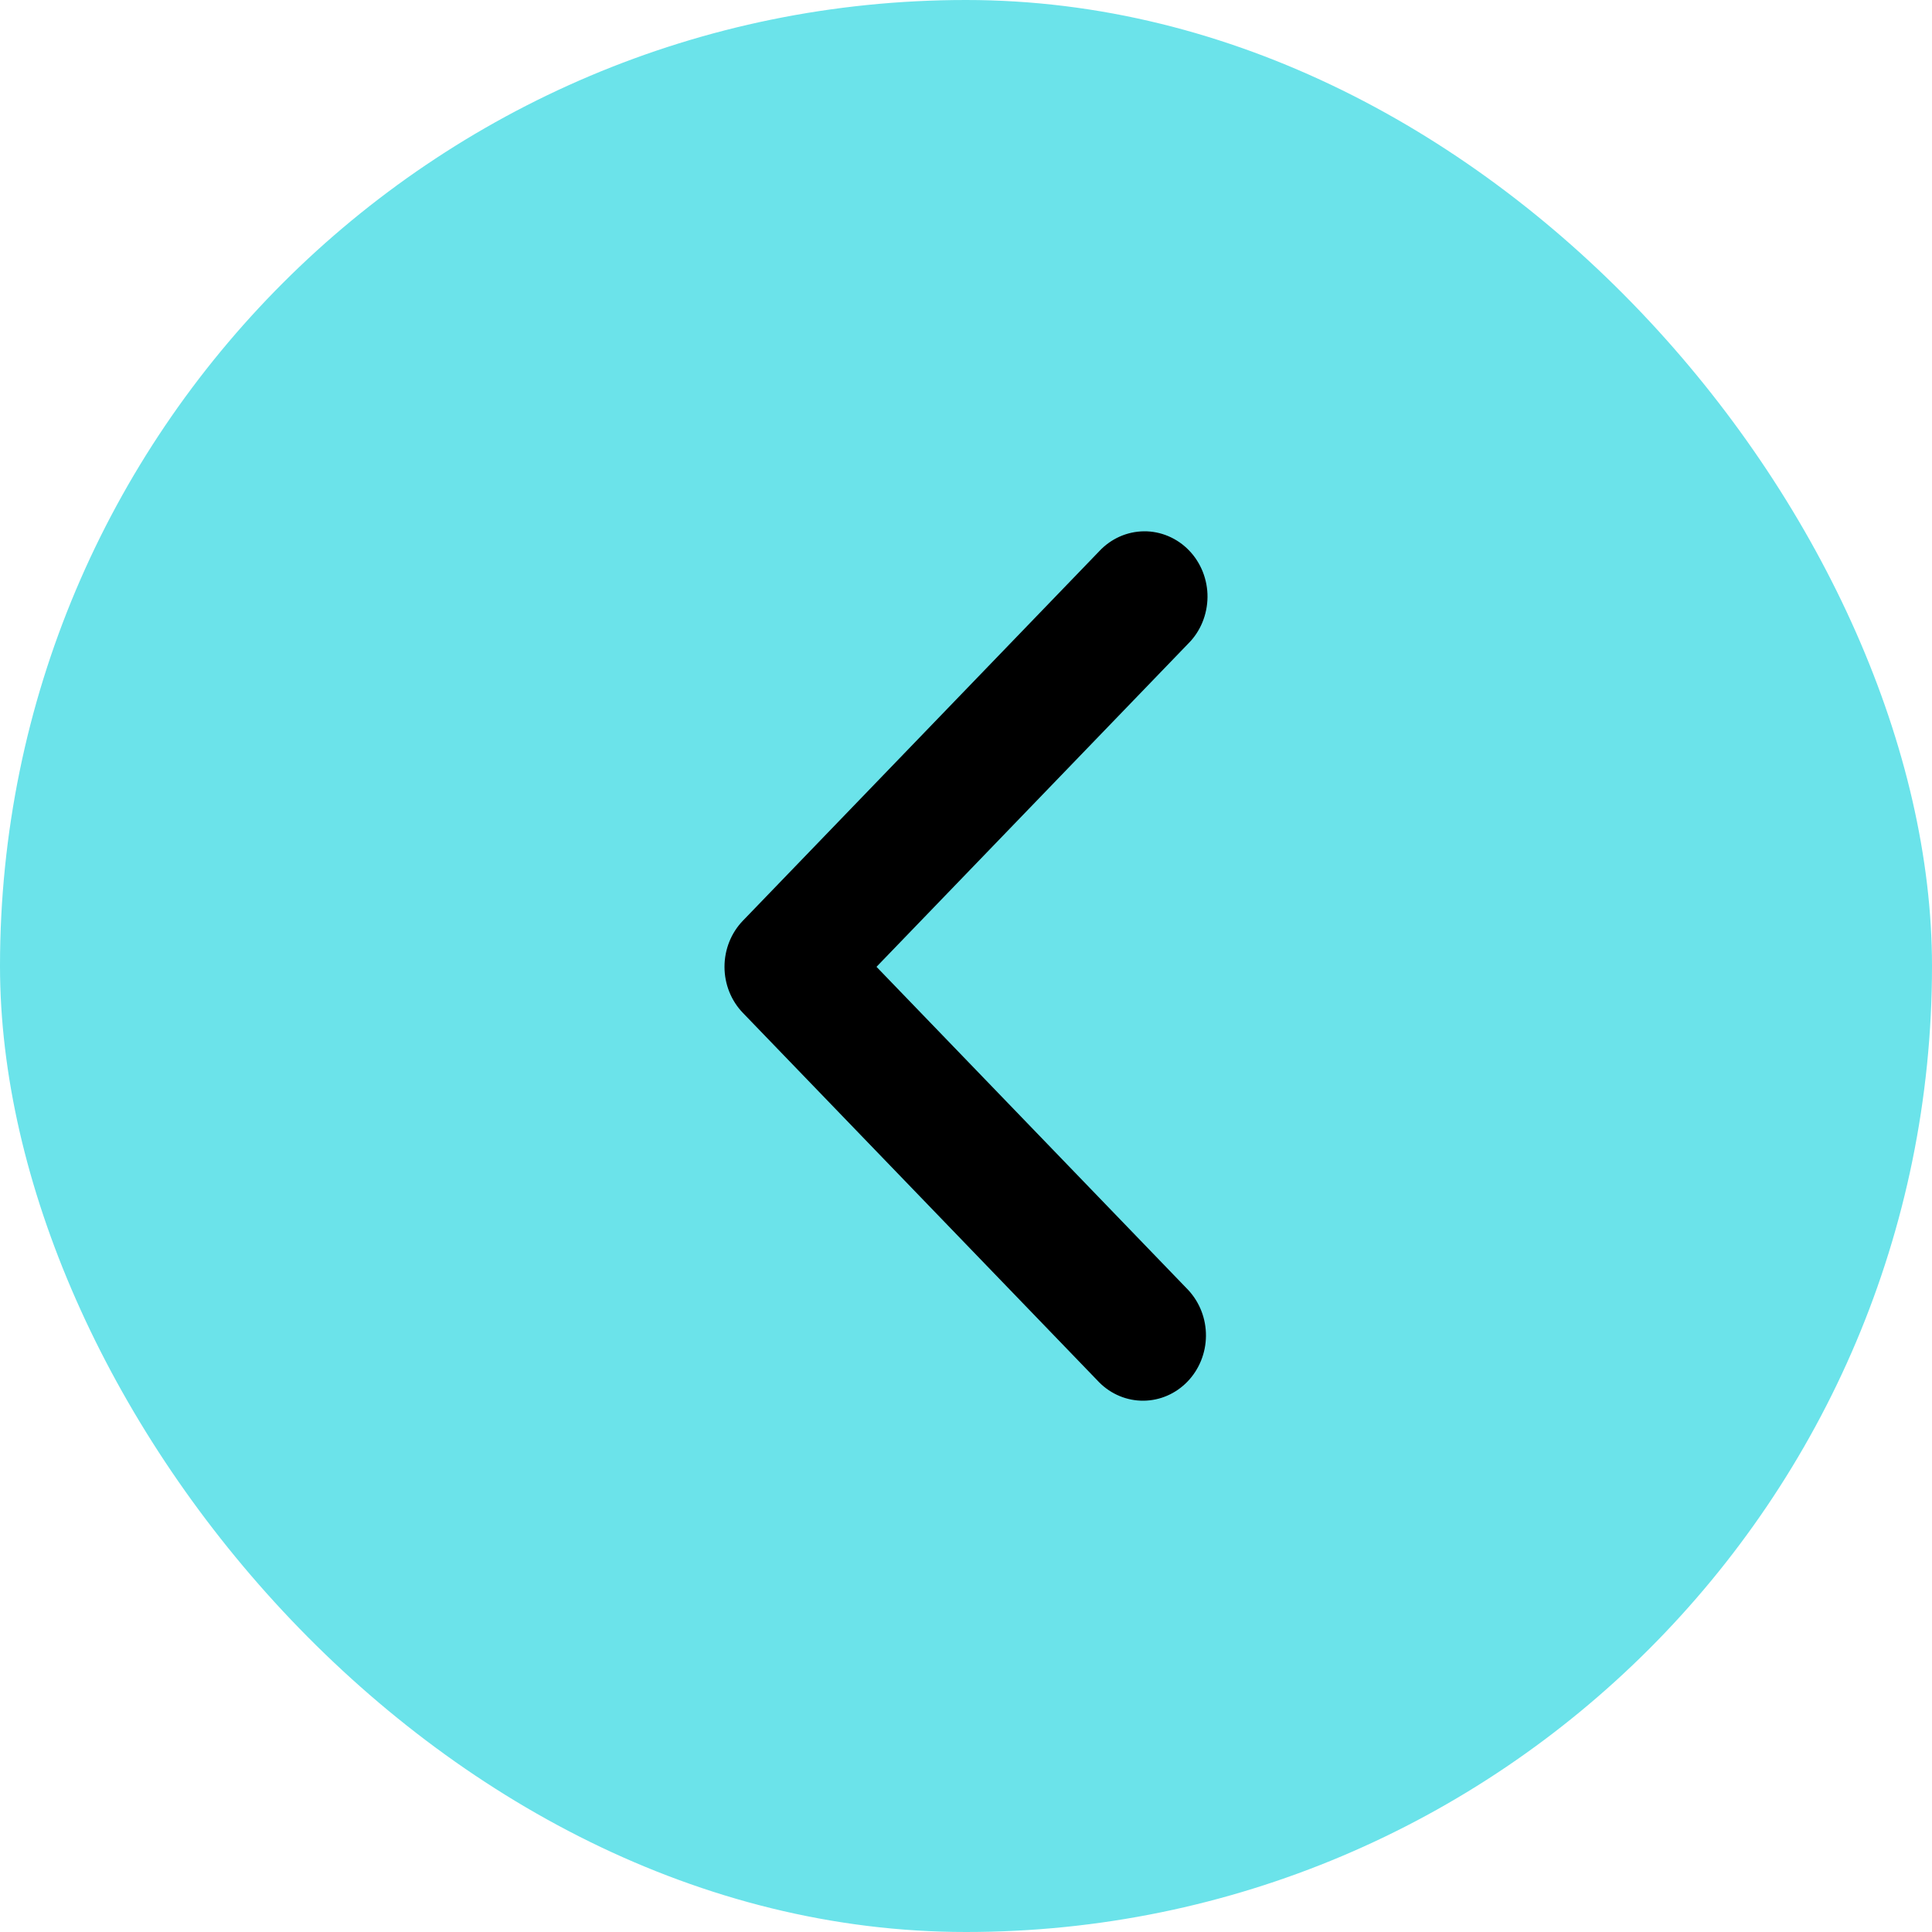
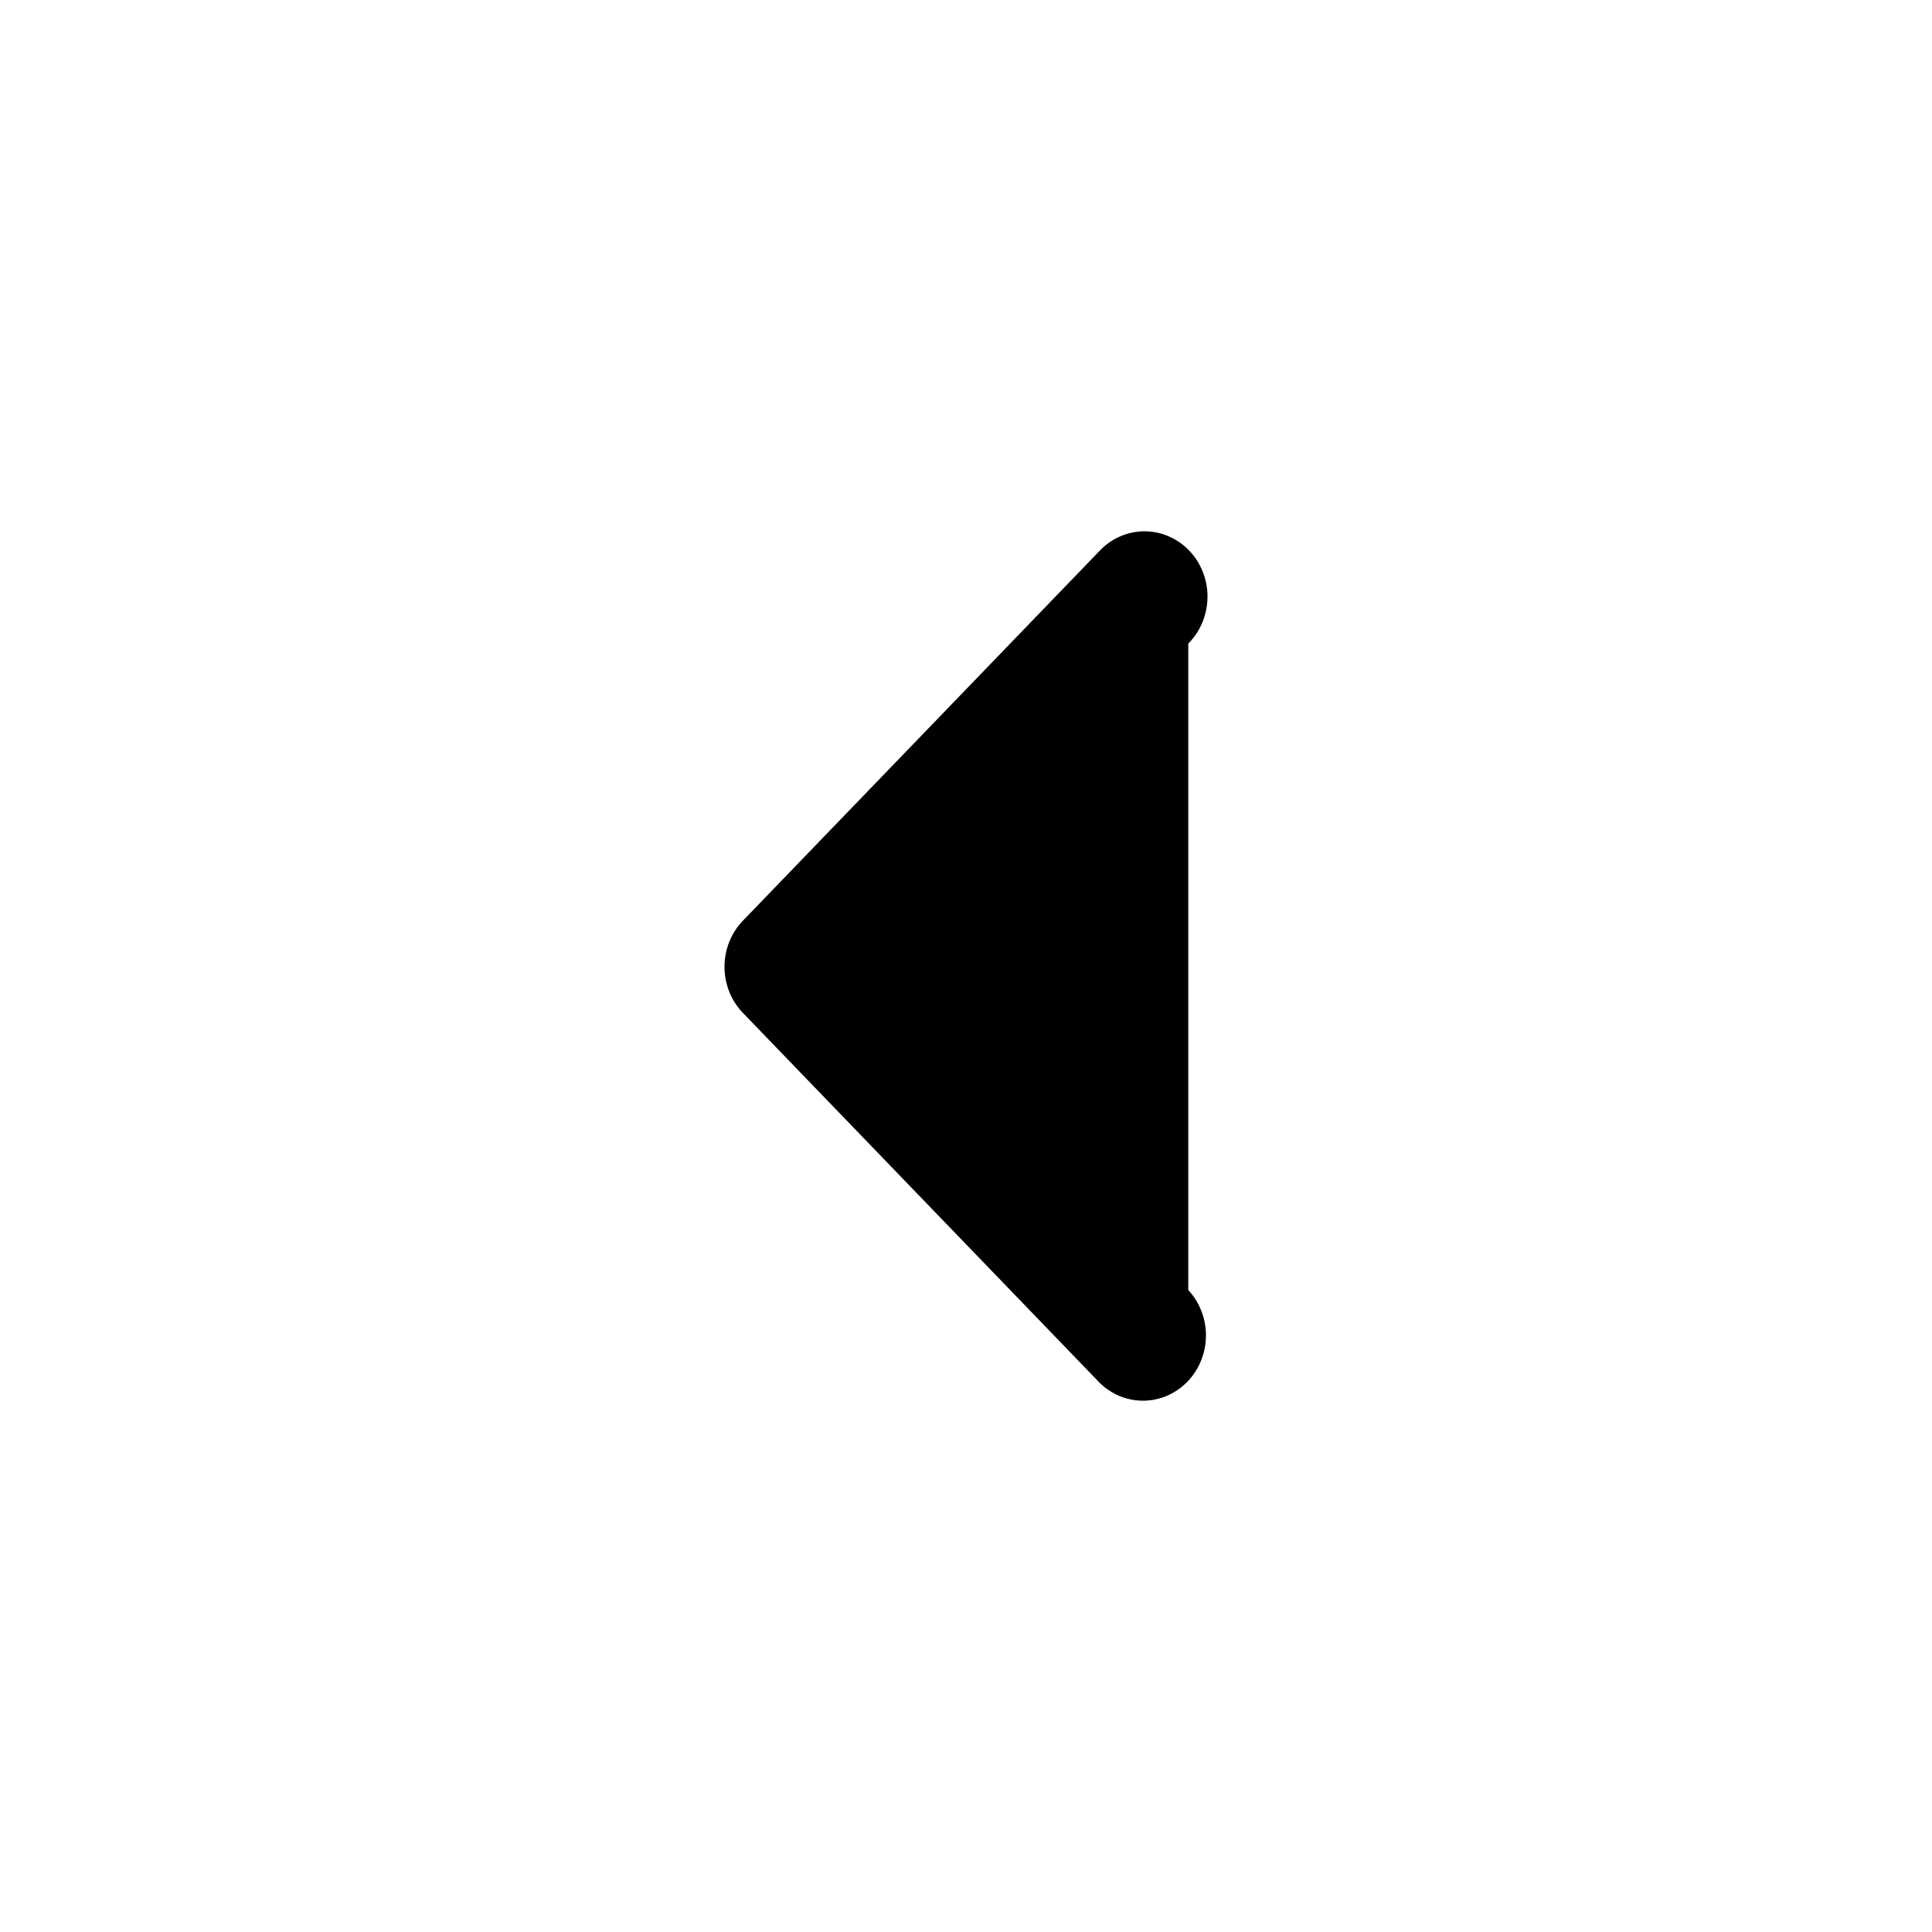
<svg xmlns="http://www.w3.org/2000/svg" width="40" height="40" viewBox="0 0 40 40" fill="none">
  <g clip-path="url(#clip0_26_566)">
-     <rect width="40" height="40" rx="20" fill="#6BE3EA" />
-     <path fill-rule="evenodd" clip-rule="evenodd" d="M15.382 20.972C15.137 20.719 15 20.375 15 20.017C15 19.658 15.137 19.314 15.382 19.061L22.758 11.413C22.878 11.284 23.022 11.181 23.181 11.11C23.34 11.039 23.512 11.002 23.685 11C23.858 10.998 24.03 11.033 24.19 11.101C24.35 11.169 24.496 11.269 24.618 11.396C24.741 11.523 24.837 11.674 24.903 11.84C24.968 12.006 25.002 12.184 25 12.364C24.998 12.543 24.962 12.721 24.894 12.886C24.826 13.05 24.727 13.2 24.602 13.324L18.147 20.017L24.602 26.709C24.839 26.964 24.971 27.305 24.968 27.66C24.965 28.014 24.828 28.353 24.586 28.604C24.344 28.855 24.017 28.997 23.675 29C23.334 29.003 23.004 28.867 22.758 28.62L15.382 20.972Z" fill="black" />
+     <path fill-rule="evenodd" clip-rule="evenodd" d="M15.382 20.972C15.137 20.719 15 20.375 15 20.017C15 19.658 15.137 19.314 15.382 19.061L22.758 11.413C22.878 11.284 23.022 11.181 23.181 11.11C23.34 11.039 23.512 11.002 23.685 11C23.858 10.998 24.03 11.033 24.19 11.101C24.35 11.169 24.496 11.269 24.618 11.396C24.741 11.523 24.837 11.674 24.903 11.84C24.968 12.006 25.002 12.184 25 12.364C24.998 12.543 24.962 12.721 24.894 12.886C24.826 13.05 24.727 13.2 24.602 13.324L24.602 26.709C24.839 26.964 24.971 27.305 24.968 27.66C24.965 28.014 24.828 28.353 24.586 28.604C24.344 28.855 24.017 28.997 23.675 29C23.334 29.003 23.004 28.867 22.758 28.62L15.382 20.972Z" fill="black" />
  </g>
  <defs>
    <clipPath id="clip0_26_566">
      <rect width="40" height="40" rx="20" fill="white" />
    </clipPath>
  </defs>
</svg>